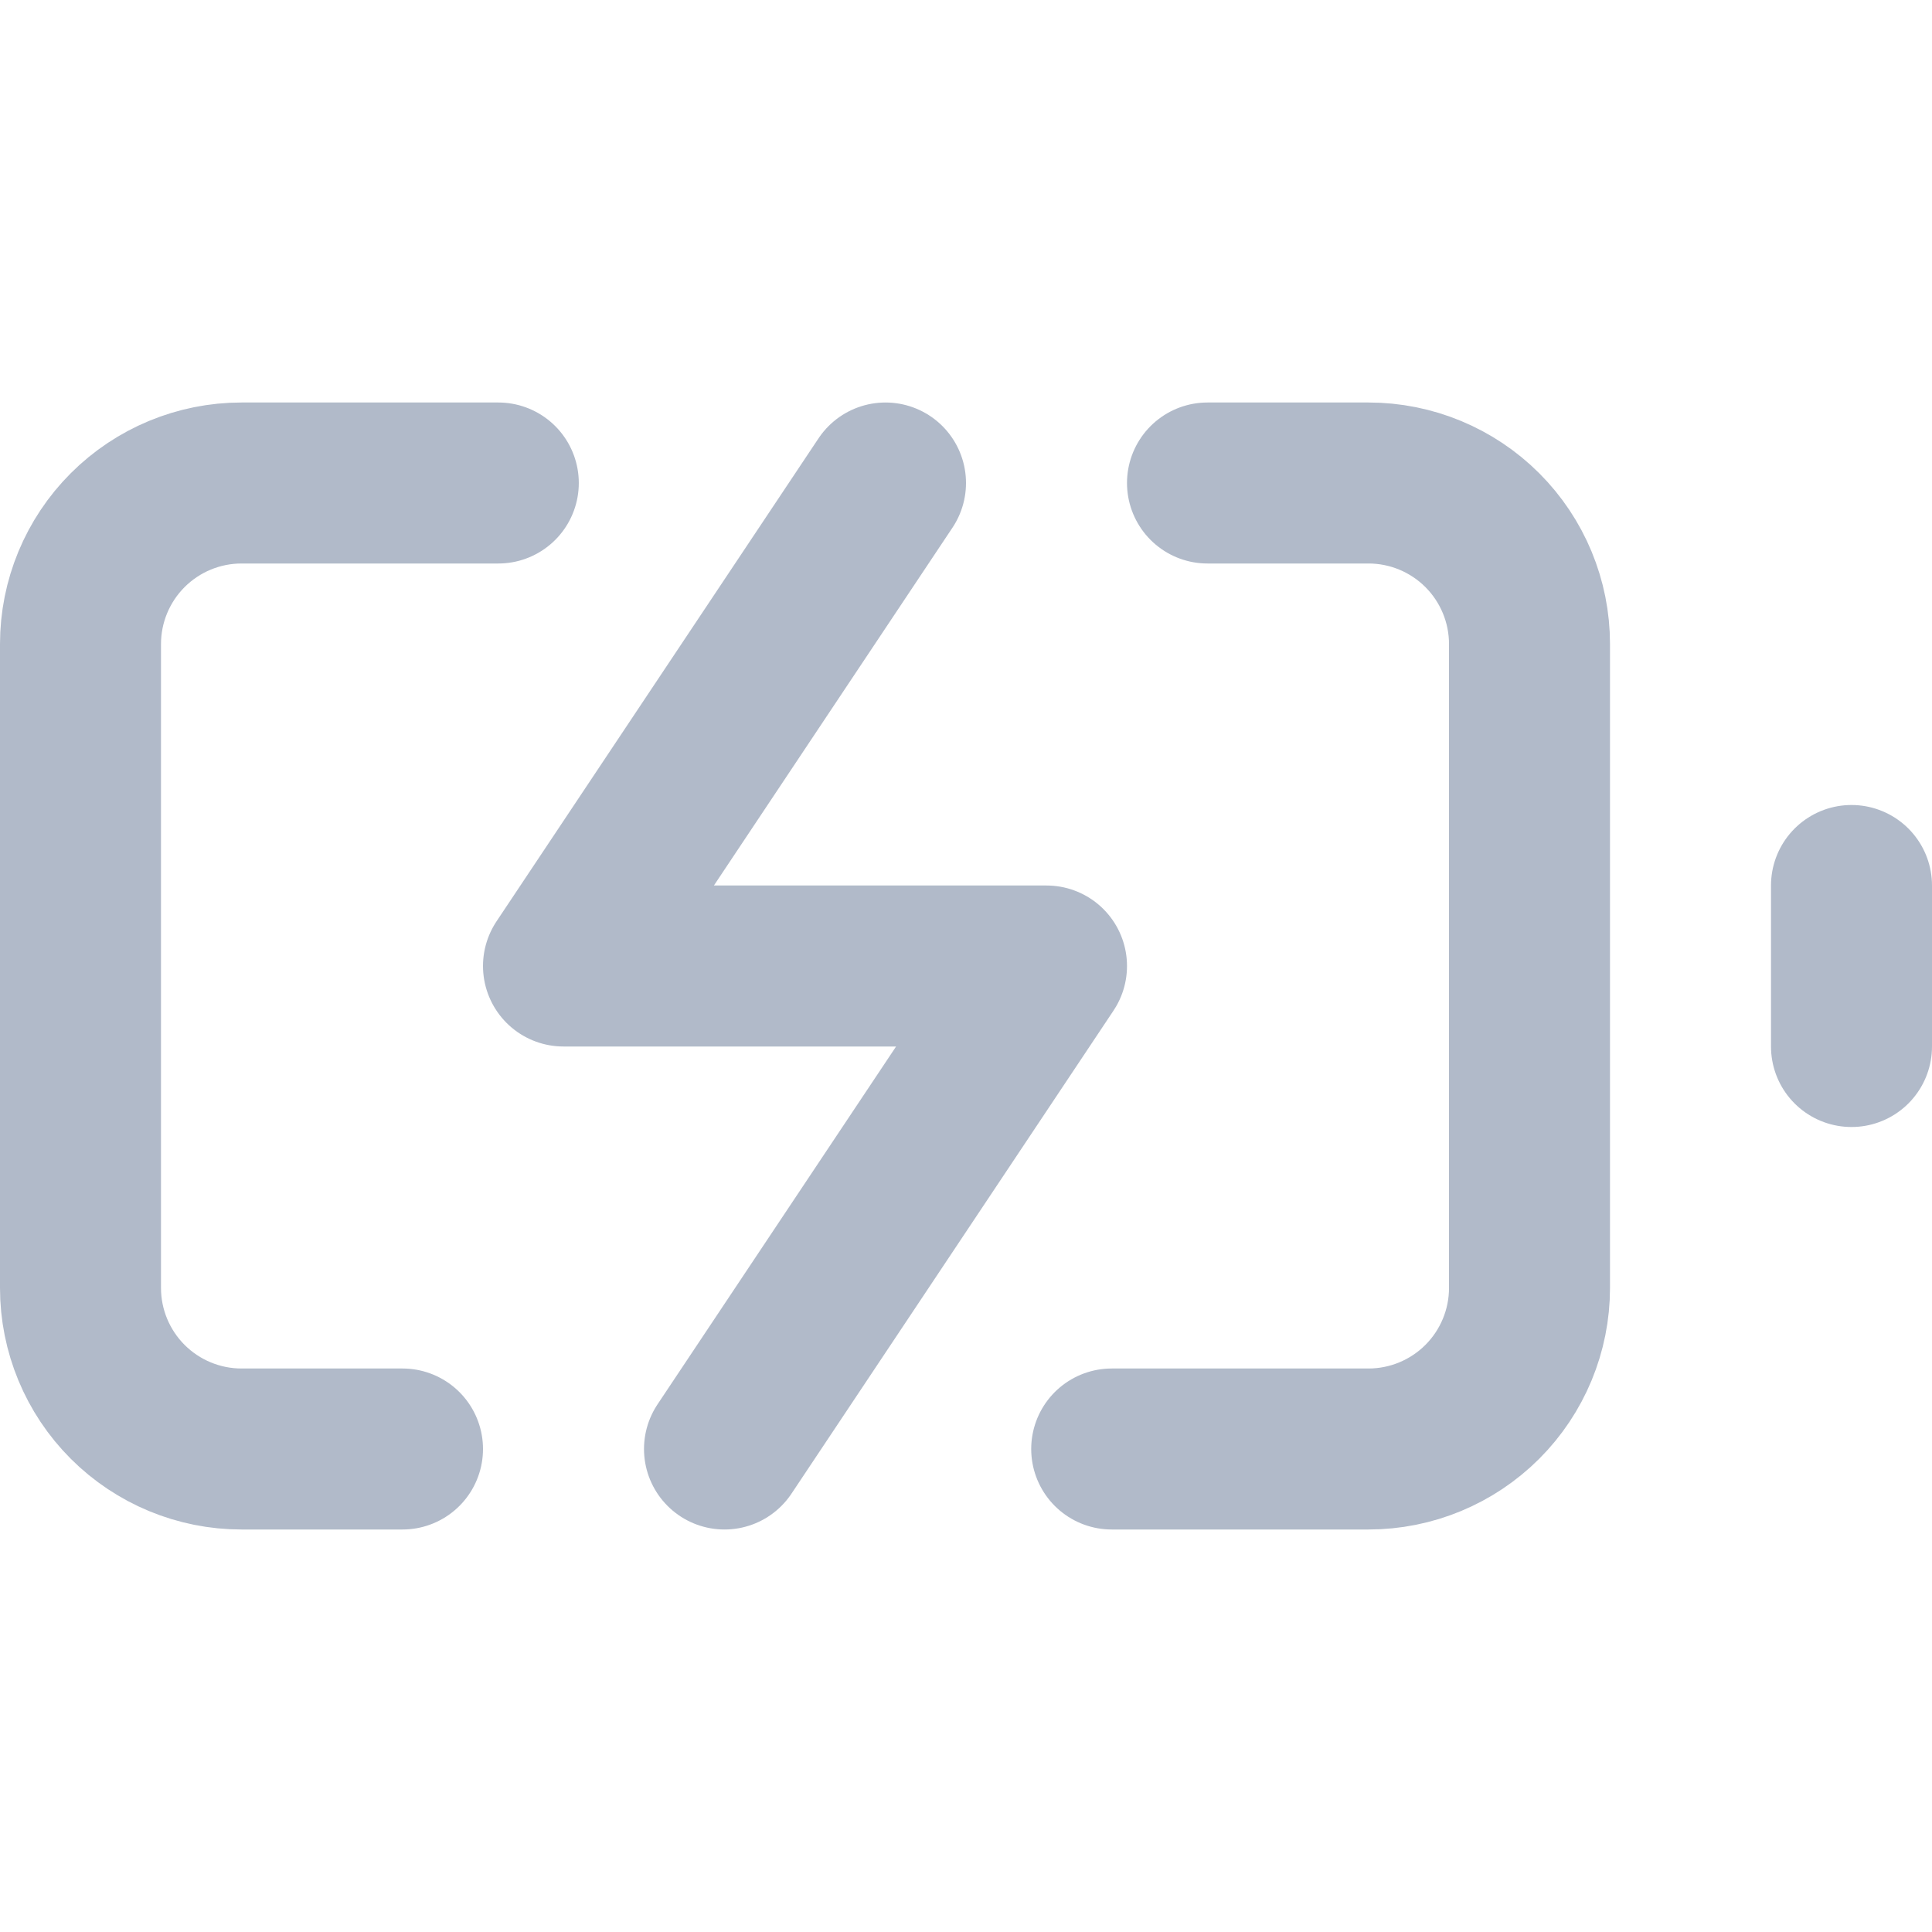
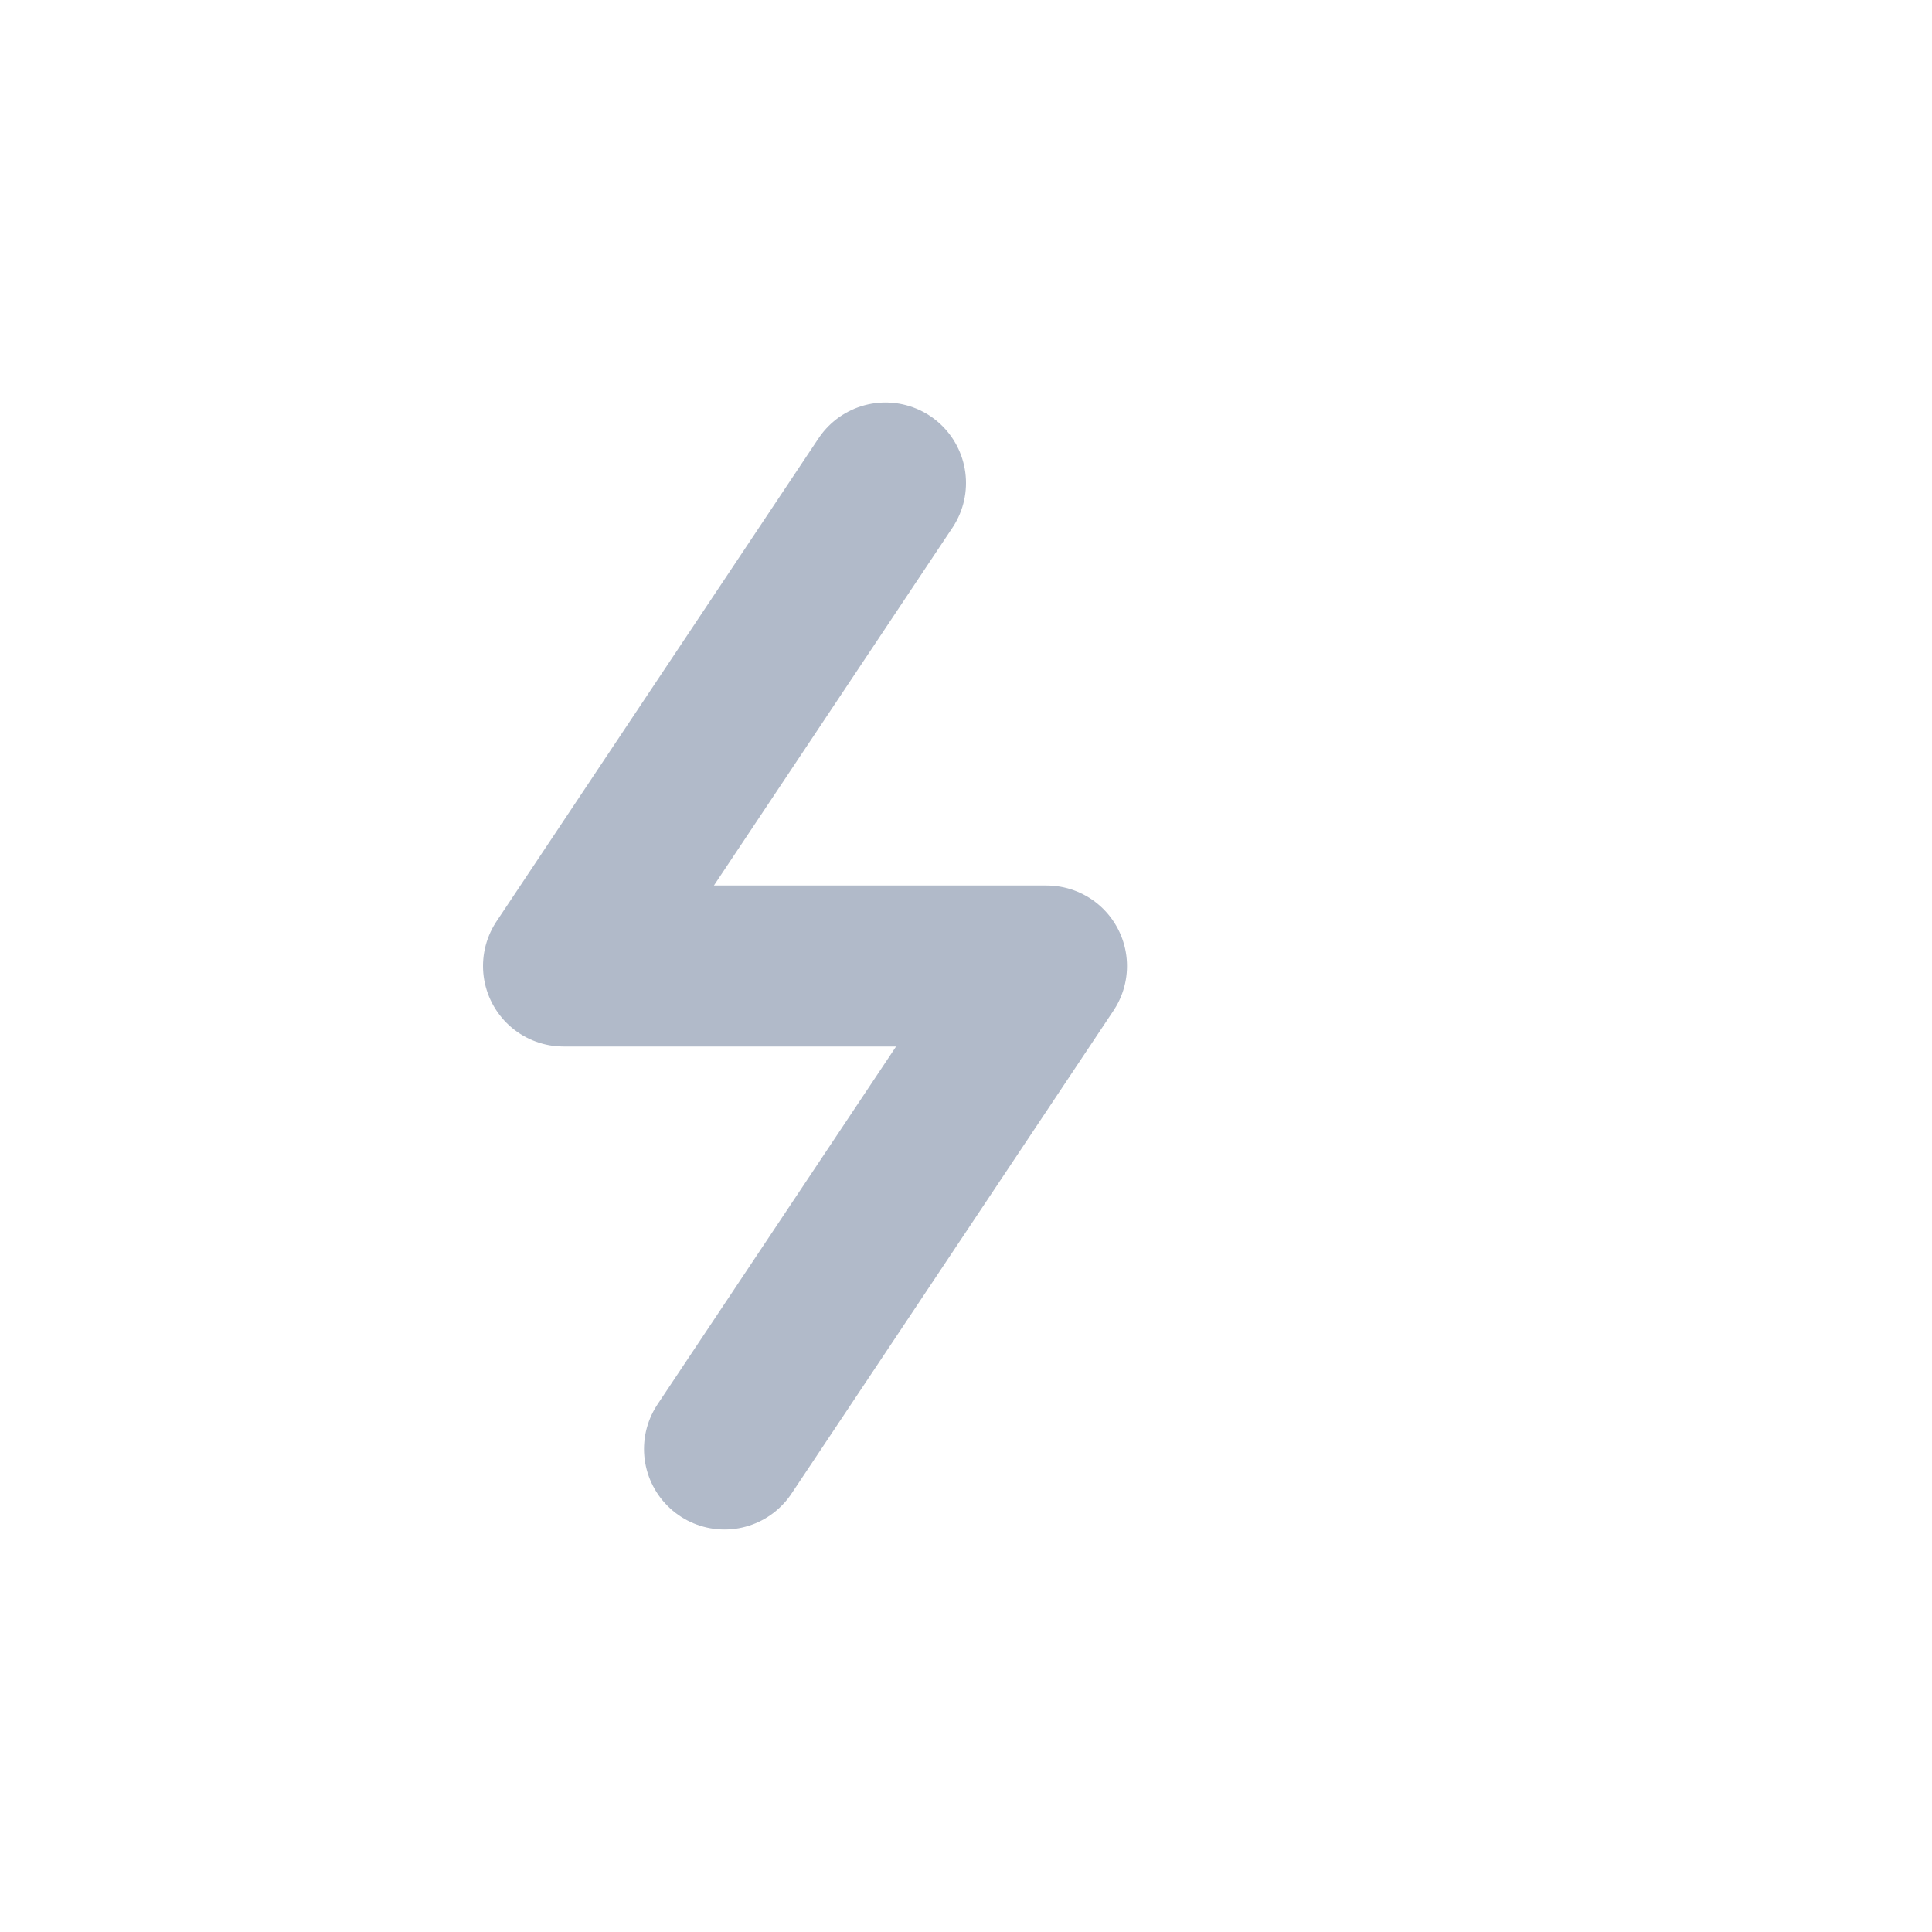
<svg xmlns="http://www.w3.org/2000/svg" width="24" height="24" viewBox="0 0 24 24" fill="none">
-   <path d="M5 18H3C2.47 18 1.961 17.789 1.586 17.414C1.211 17.039 1 16.53 1 16V8C1 7.47 1.211 6.961 1.586 6.586C1.961 6.211 2.47 6 3 6H6.19M15 6H17C17.53 6 18.039 6.211 18.414 6.586C18.789 6.961 19 7.47 19 8V16C19 16.53 18.789 17.039 18.414 17.414C18.039 17.789 17.53 18 17 18H13.81" stroke="#B1BAC9" stroke-width="2" stroke-linecap="round" stroke-linejoin="round" />
-   <path d="M23 13V11" stroke="#B1BAC9" stroke-width="2" stroke-linecap="round" stroke-linejoin="round" />
  <path d="M11 6L7 12H13L9 18" stroke="#B1BAC9" stroke-width="2" stroke-linecap="round" stroke-linejoin="round" />
</svg>